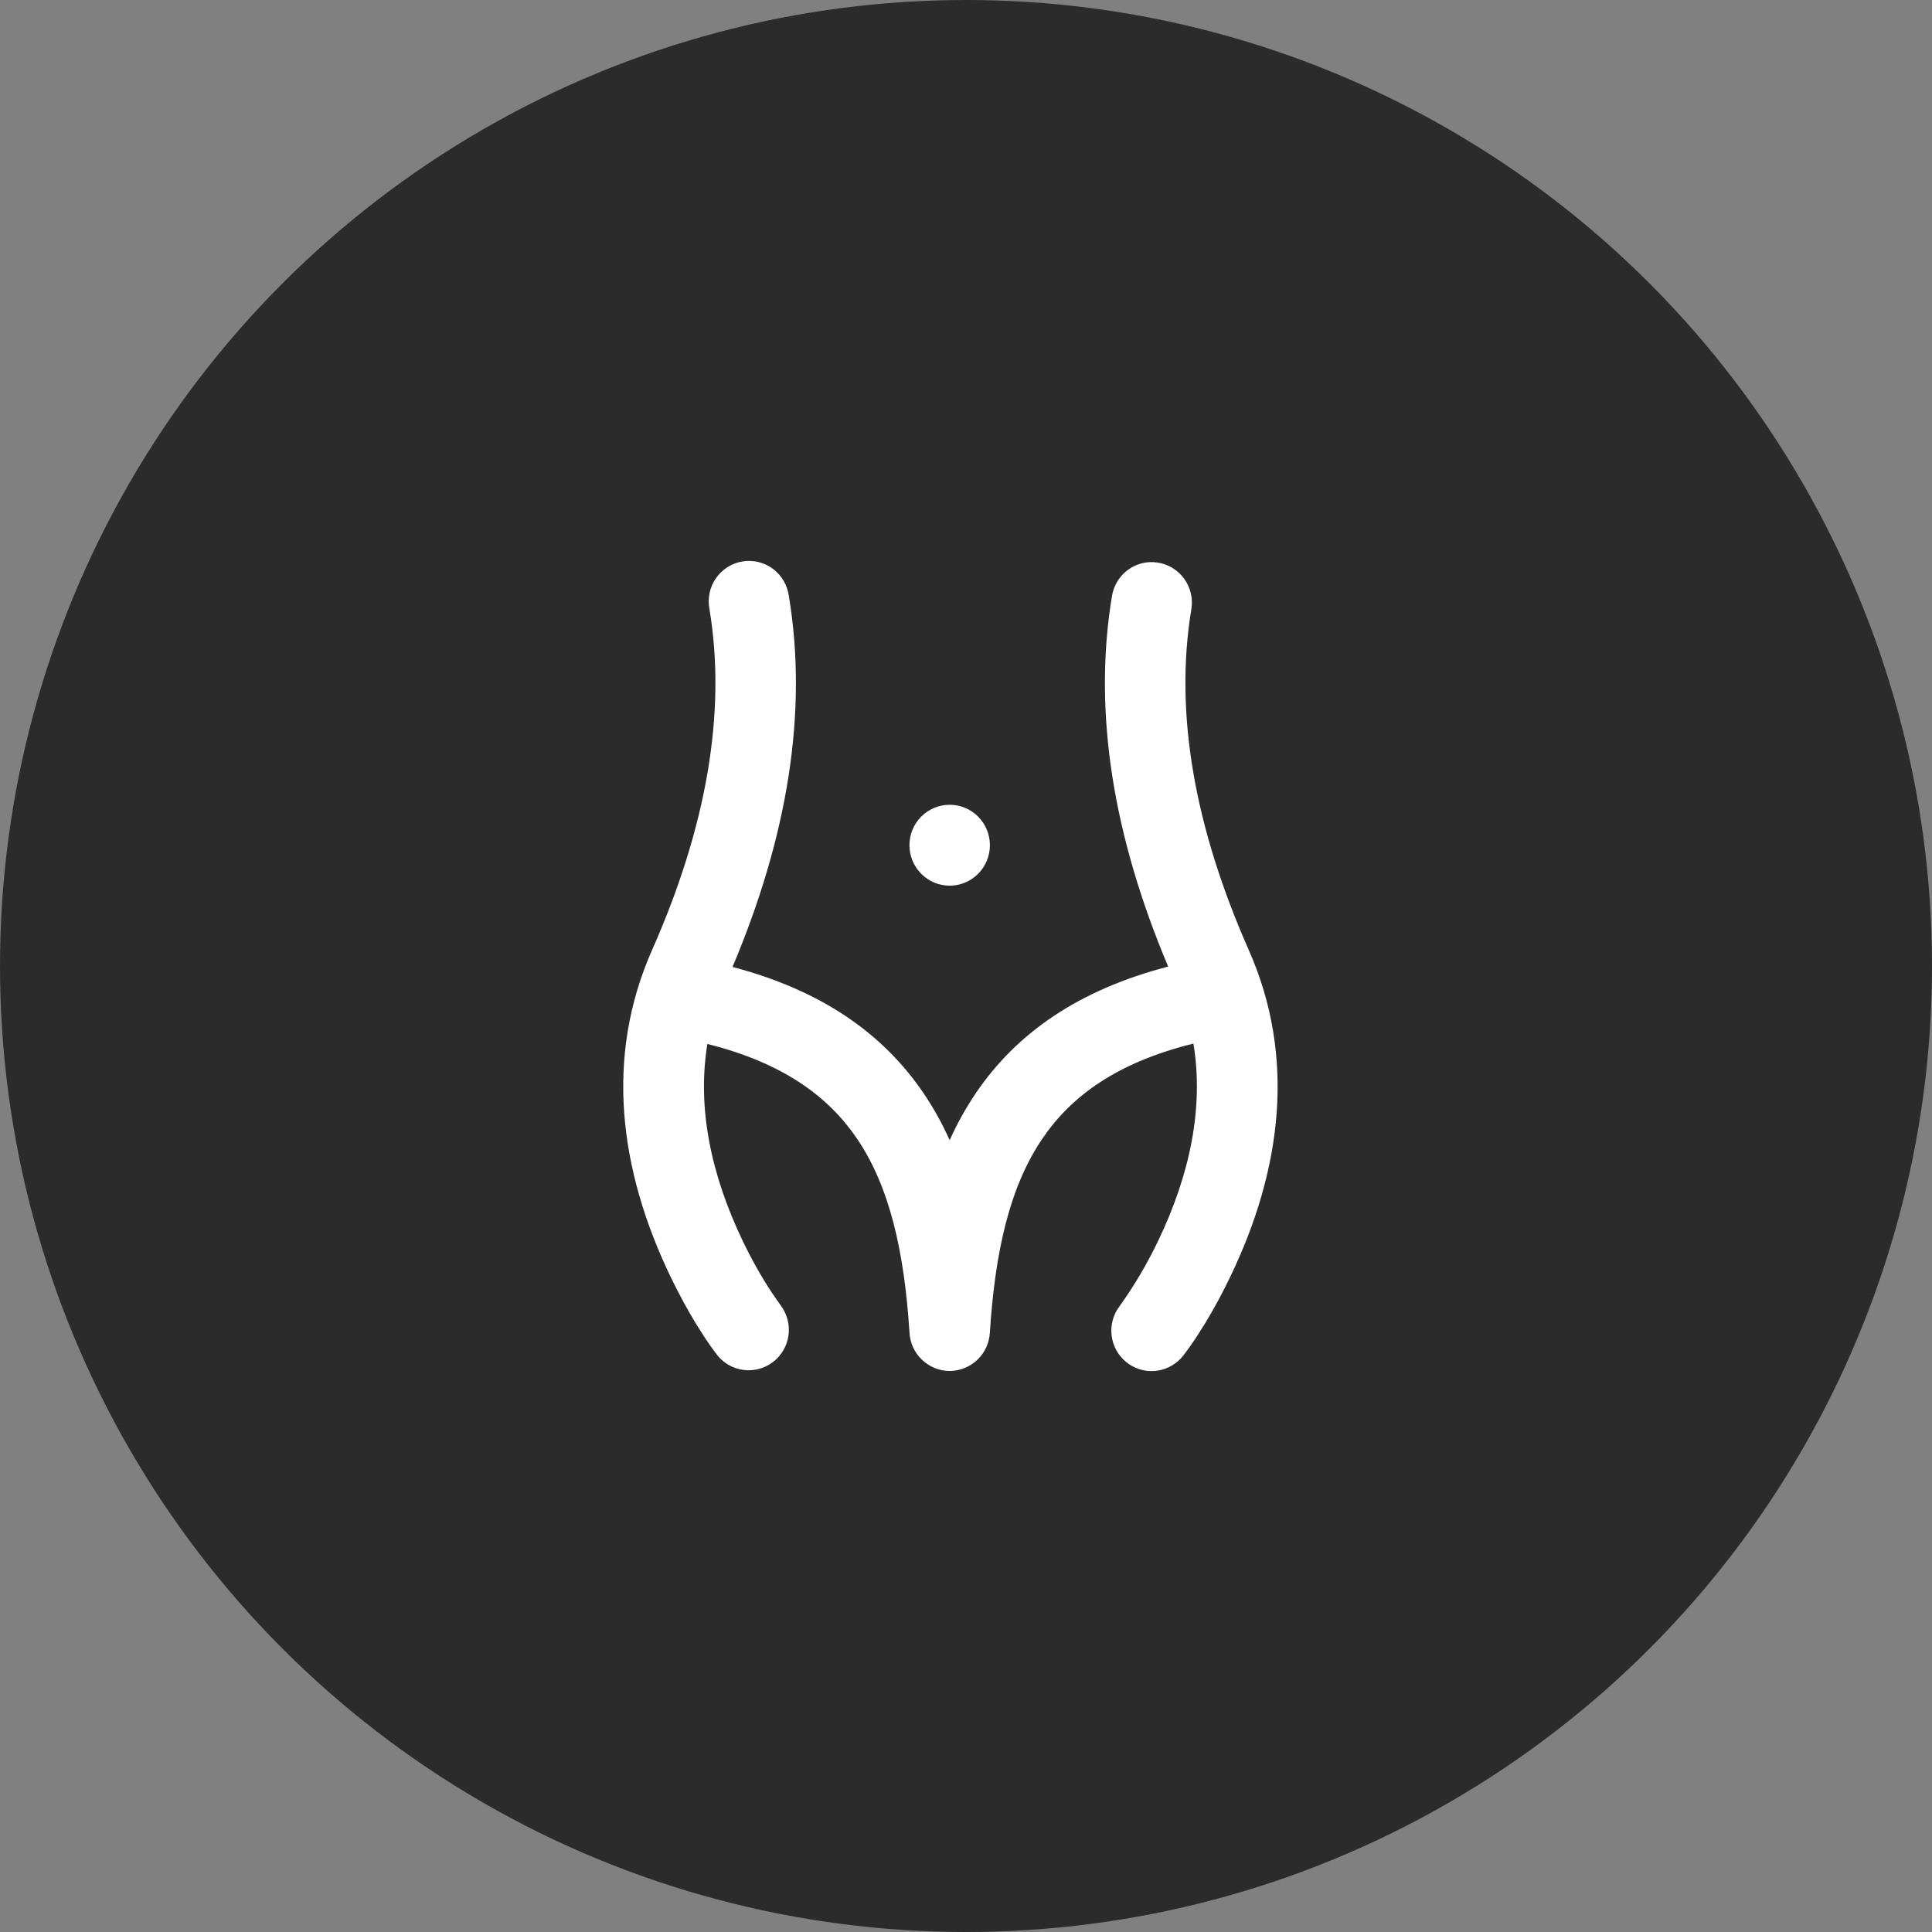
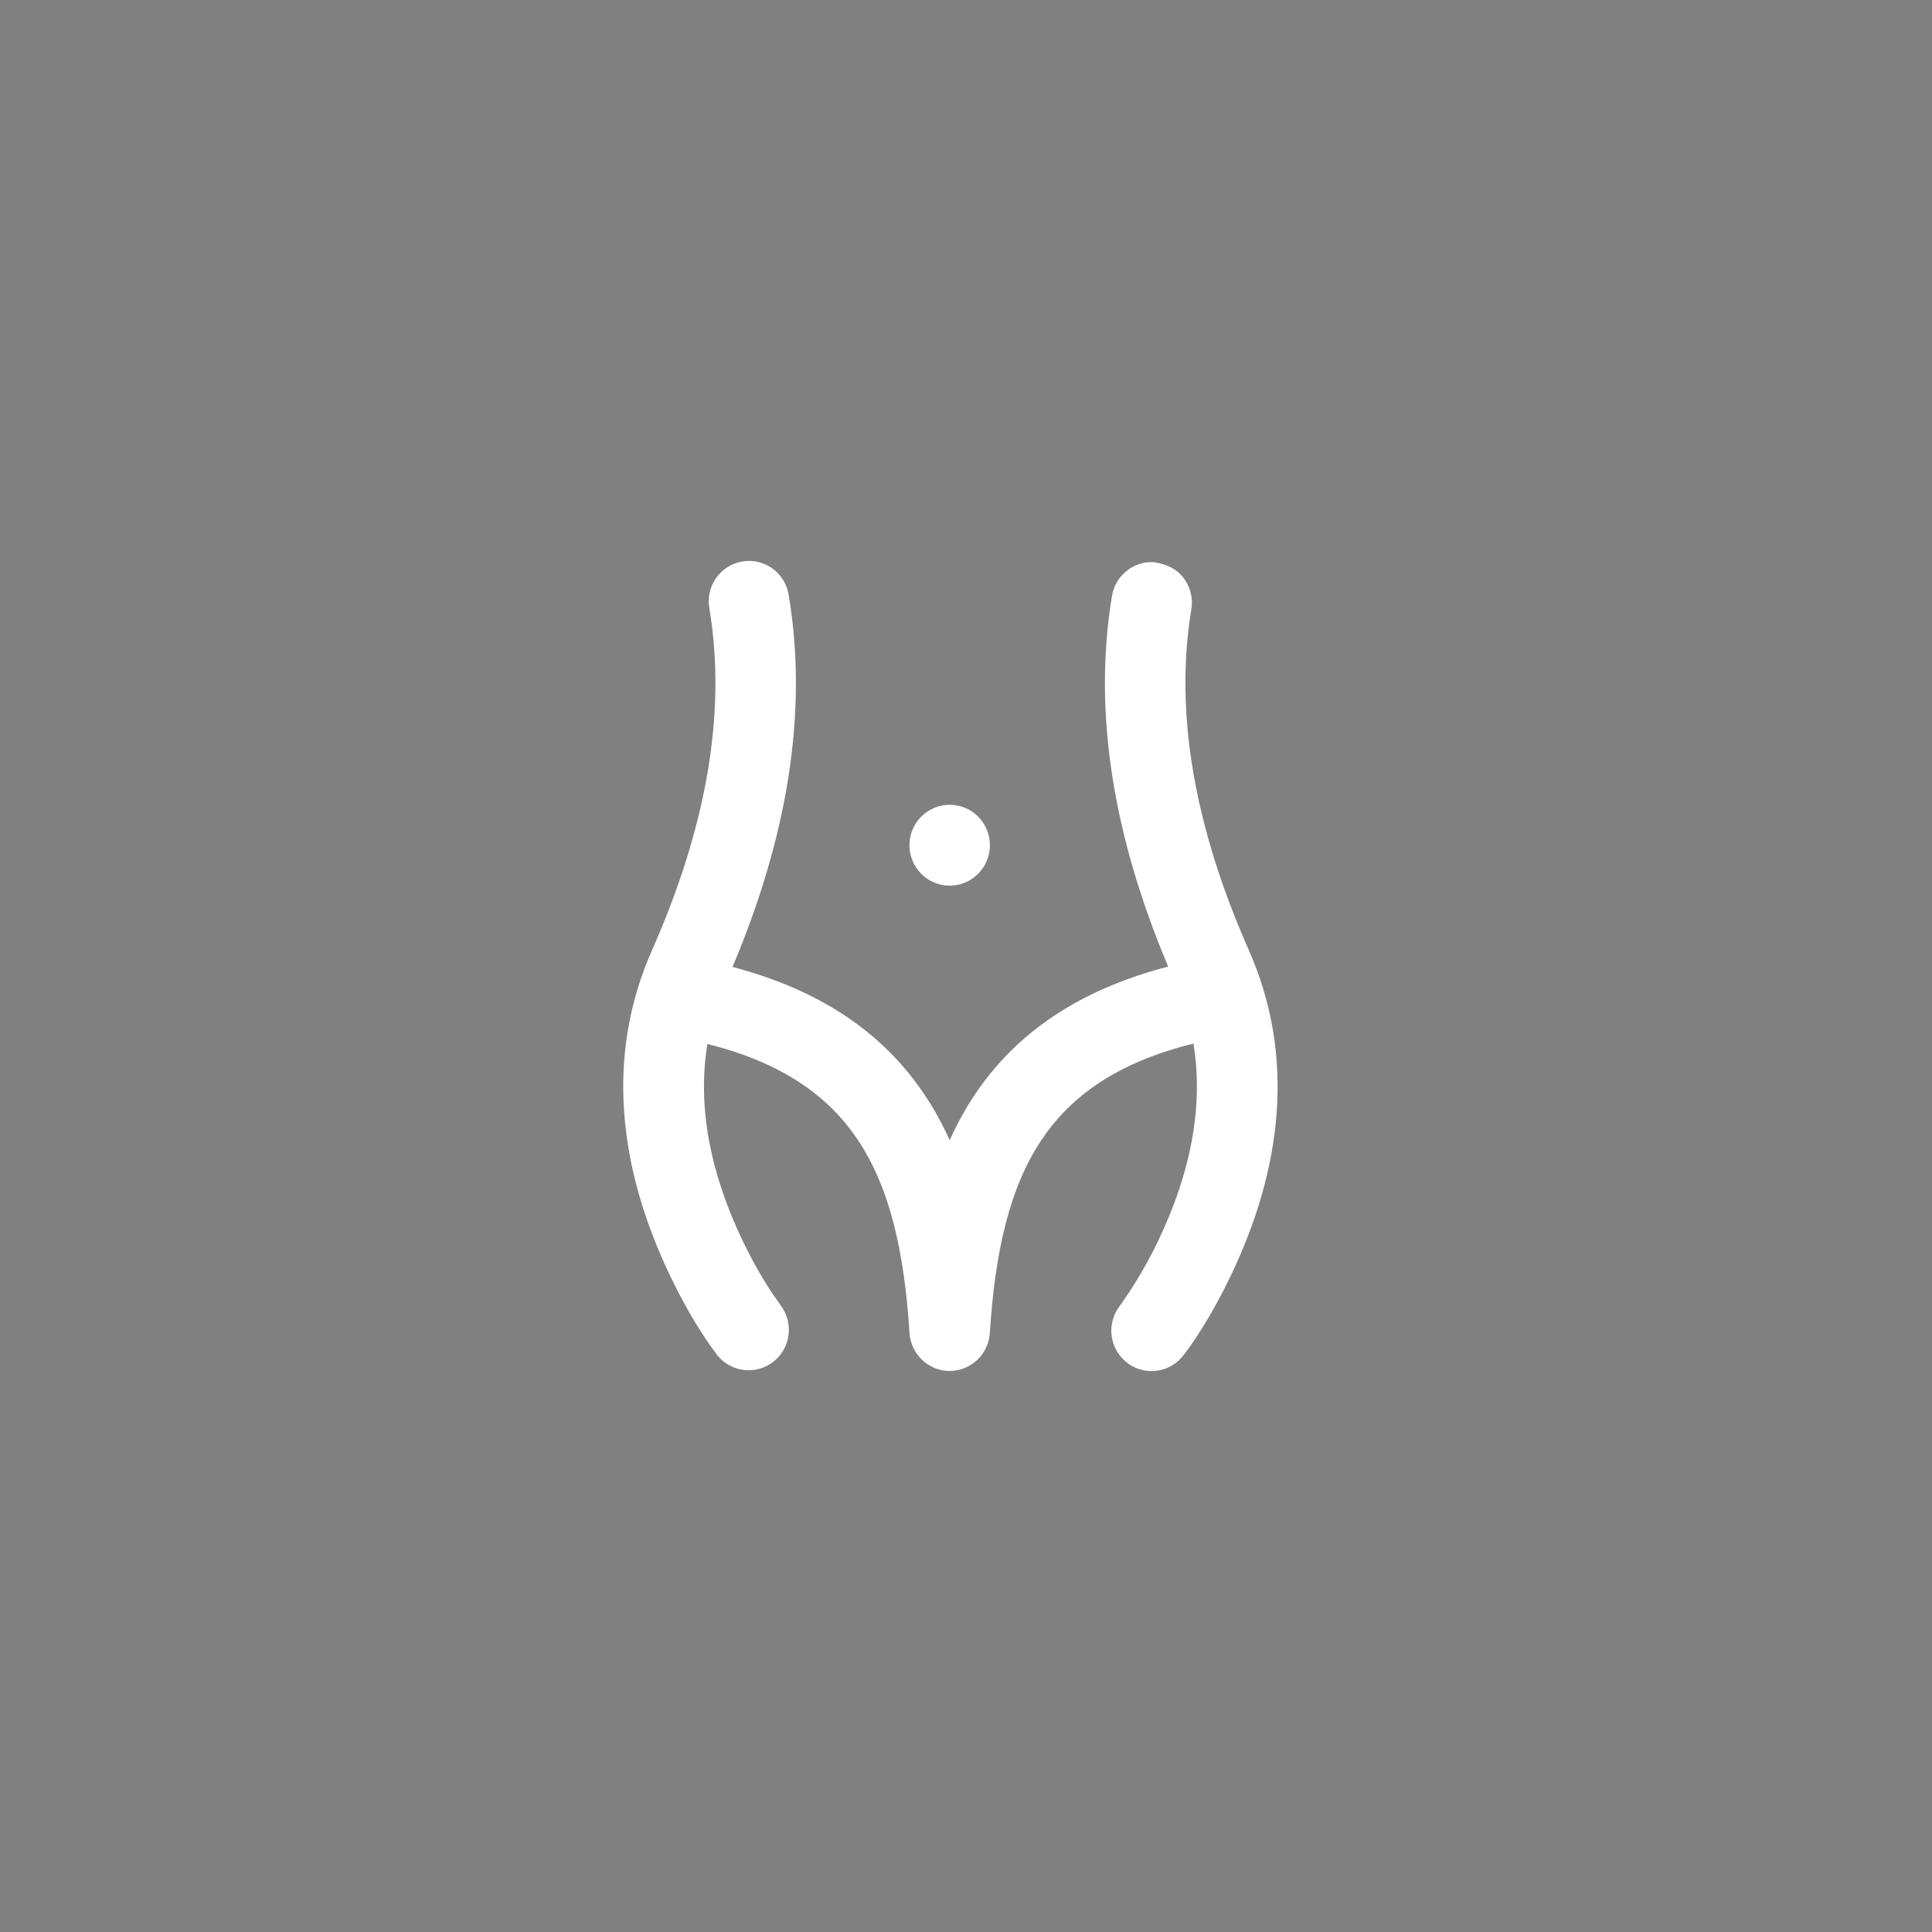
<svg xmlns="http://www.w3.org/2000/svg" width="62" height="62" viewBox="0 0 62 62" fill="none">
  <rect x="0" y="0" width="62" height="62" fill="#808080" stroke="none" />
-   <circle cx="31" cy="31" r="31" fill="#2B2B2B" />
-   <path d="M37.021 18.04L37.17 18.057C37.508 18.113 37.809 18.302 38.008 18.582C38.208 18.862 38.288 19.21 38.232 19.549C37.677 22.898 38.346 26.579 40.076 30.491C41.592 33.921 41.135 37.53 39.488 40.957C39.241 41.474 38.969 41.978 38.672 42.469L38.373 42.941C38.248 43.13 38.116 43.315 37.977 43.495C37.776 43.757 37.483 43.932 37.158 43.984C36.833 44.036 36.5 43.961 36.228 43.775C35.956 43.589 35.765 43.305 35.694 42.982C35.623 42.659 35.678 42.321 35.847 42.036L35.94 41.901C36.406 41.249 36.815 40.552 37.163 39.827C38.183 37.704 38.639 35.548 38.298 33.49C35.831 34.099 34.371 35.186 33.451 36.54C32.402 38.084 31.934 40.156 31.766 42.757C31.75 43.09 31.607 43.405 31.367 43.636C31.126 43.866 30.807 43.995 30.475 43.996C29.791 43.996 29.216 43.445 29.186 42.755C29.018 40.156 28.551 38.086 27.501 36.539C26.587 35.194 25.139 34.112 22.701 33.502C22.364 35.556 22.82 37.709 23.837 39.827C24.115 40.405 24.429 40.972 24.785 41.507L25.06 41.901C25.262 42.174 25.349 42.514 25.304 42.851C25.258 43.187 25.084 43.492 24.817 43.7C24.551 43.908 24.214 44.004 23.878 43.965C23.543 43.927 23.236 43.758 23.023 43.495C22.884 43.315 22.753 43.13 22.628 42.941L22.328 42.469C22.07 42.043 21.789 41.534 21.512 40.957C19.867 37.53 19.407 33.921 20.924 30.491C22.655 26.579 23.323 22.898 22.768 19.549C22.735 19.379 22.736 19.203 22.771 19.033C22.806 18.863 22.875 18.702 22.973 18.559C23.072 18.416 23.198 18.295 23.344 18.202C23.49 18.109 23.653 18.046 23.823 18.018C23.994 17.989 24.168 17.995 24.336 18.036C24.504 18.076 24.663 18.15 24.802 18.253C24.941 18.357 25.058 18.487 25.146 18.636C25.234 18.786 25.291 18.951 25.315 19.124C25.937 22.875 25.263 26.873 23.507 31.03C26.344 31.777 28.323 33.148 29.634 35.076C29.96 35.556 30.239 36.062 30.476 36.59C30.714 36.062 30.993 35.556 31.318 35.076C32.634 33.138 34.629 31.762 37.488 31.019C35.737 26.866 35.063 22.871 35.685 19.124C35.737 18.81 35.901 18.526 36.147 18.326C36.393 18.126 36.703 18.024 37.019 18.039L37.021 18.04ZM30.476 25.826C30.819 25.826 31.147 25.963 31.389 26.206C31.631 26.449 31.767 26.779 31.767 27.124C31.767 27.468 31.631 27.798 31.389 28.041C31.147 28.285 30.819 28.422 30.476 28.422C30.134 28.422 29.805 28.285 29.563 28.041C29.321 27.798 29.185 27.468 29.185 27.124C29.185 26.779 29.321 26.449 29.563 26.206C29.805 25.963 30.134 25.826 30.476 25.826Z" fill="white" />
+   <path d="M37.021 18.04C37.508 18.113 37.809 18.302 38.008 18.582C38.208 18.862 38.288 19.21 38.232 19.549C37.677 22.898 38.346 26.579 40.076 30.491C41.592 33.921 41.135 37.53 39.488 40.957C39.241 41.474 38.969 41.978 38.672 42.469L38.373 42.941C38.248 43.13 38.116 43.315 37.977 43.495C37.776 43.757 37.483 43.932 37.158 43.984C36.833 44.036 36.5 43.961 36.228 43.775C35.956 43.589 35.765 43.305 35.694 42.982C35.623 42.659 35.678 42.321 35.847 42.036L35.94 41.901C36.406 41.249 36.815 40.552 37.163 39.827C38.183 37.704 38.639 35.548 38.298 33.49C35.831 34.099 34.371 35.186 33.451 36.54C32.402 38.084 31.934 40.156 31.766 42.757C31.75 43.09 31.607 43.405 31.367 43.636C31.126 43.866 30.807 43.995 30.475 43.996C29.791 43.996 29.216 43.445 29.186 42.755C29.018 40.156 28.551 38.086 27.501 36.539C26.587 35.194 25.139 34.112 22.701 33.502C22.364 35.556 22.82 37.709 23.837 39.827C24.115 40.405 24.429 40.972 24.785 41.507L25.06 41.901C25.262 42.174 25.349 42.514 25.304 42.851C25.258 43.187 25.084 43.492 24.817 43.7C24.551 43.908 24.214 44.004 23.878 43.965C23.543 43.927 23.236 43.758 23.023 43.495C22.884 43.315 22.753 43.13 22.628 42.941L22.328 42.469C22.07 42.043 21.789 41.534 21.512 40.957C19.867 37.53 19.407 33.921 20.924 30.491C22.655 26.579 23.323 22.898 22.768 19.549C22.735 19.379 22.736 19.203 22.771 19.033C22.806 18.863 22.875 18.702 22.973 18.559C23.072 18.416 23.198 18.295 23.344 18.202C23.49 18.109 23.653 18.046 23.823 18.018C23.994 17.989 24.168 17.995 24.336 18.036C24.504 18.076 24.663 18.15 24.802 18.253C24.941 18.357 25.058 18.487 25.146 18.636C25.234 18.786 25.291 18.951 25.315 19.124C25.937 22.875 25.263 26.873 23.507 31.03C26.344 31.777 28.323 33.148 29.634 35.076C29.96 35.556 30.239 36.062 30.476 36.59C30.714 36.062 30.993 35.556 31.318 35.076C32.634 33.138 34.629 31.762 37.488 31.019C35.737 26.866 35.063 22.871 35.685 19.124C35.737 18.81 35.901 18.526 36.147 18.326C36.393 18.126 36.703 18.024 37.019 18.039L37.021 18.04ZM30.476 25.826C30.819 25.826 31.147 25.963 31.389 26.206C31.631 26.449 31.767 26.779 31.767 27.124C31.767 27.468 31.631 27.798 31.389 28.041C31.147 28.285 30.819 28.422 30.476 28.422C30.134 28.422 29.805 28.285 29.563 28.041C29.321 27.798 29.185 27.468 29.185 27.124C29.185 26.779 29.321 26.449 29.563 26.206C29.805 25.963 30.134 25.826 30.476 25.826Z" fill="white" />
</svg>